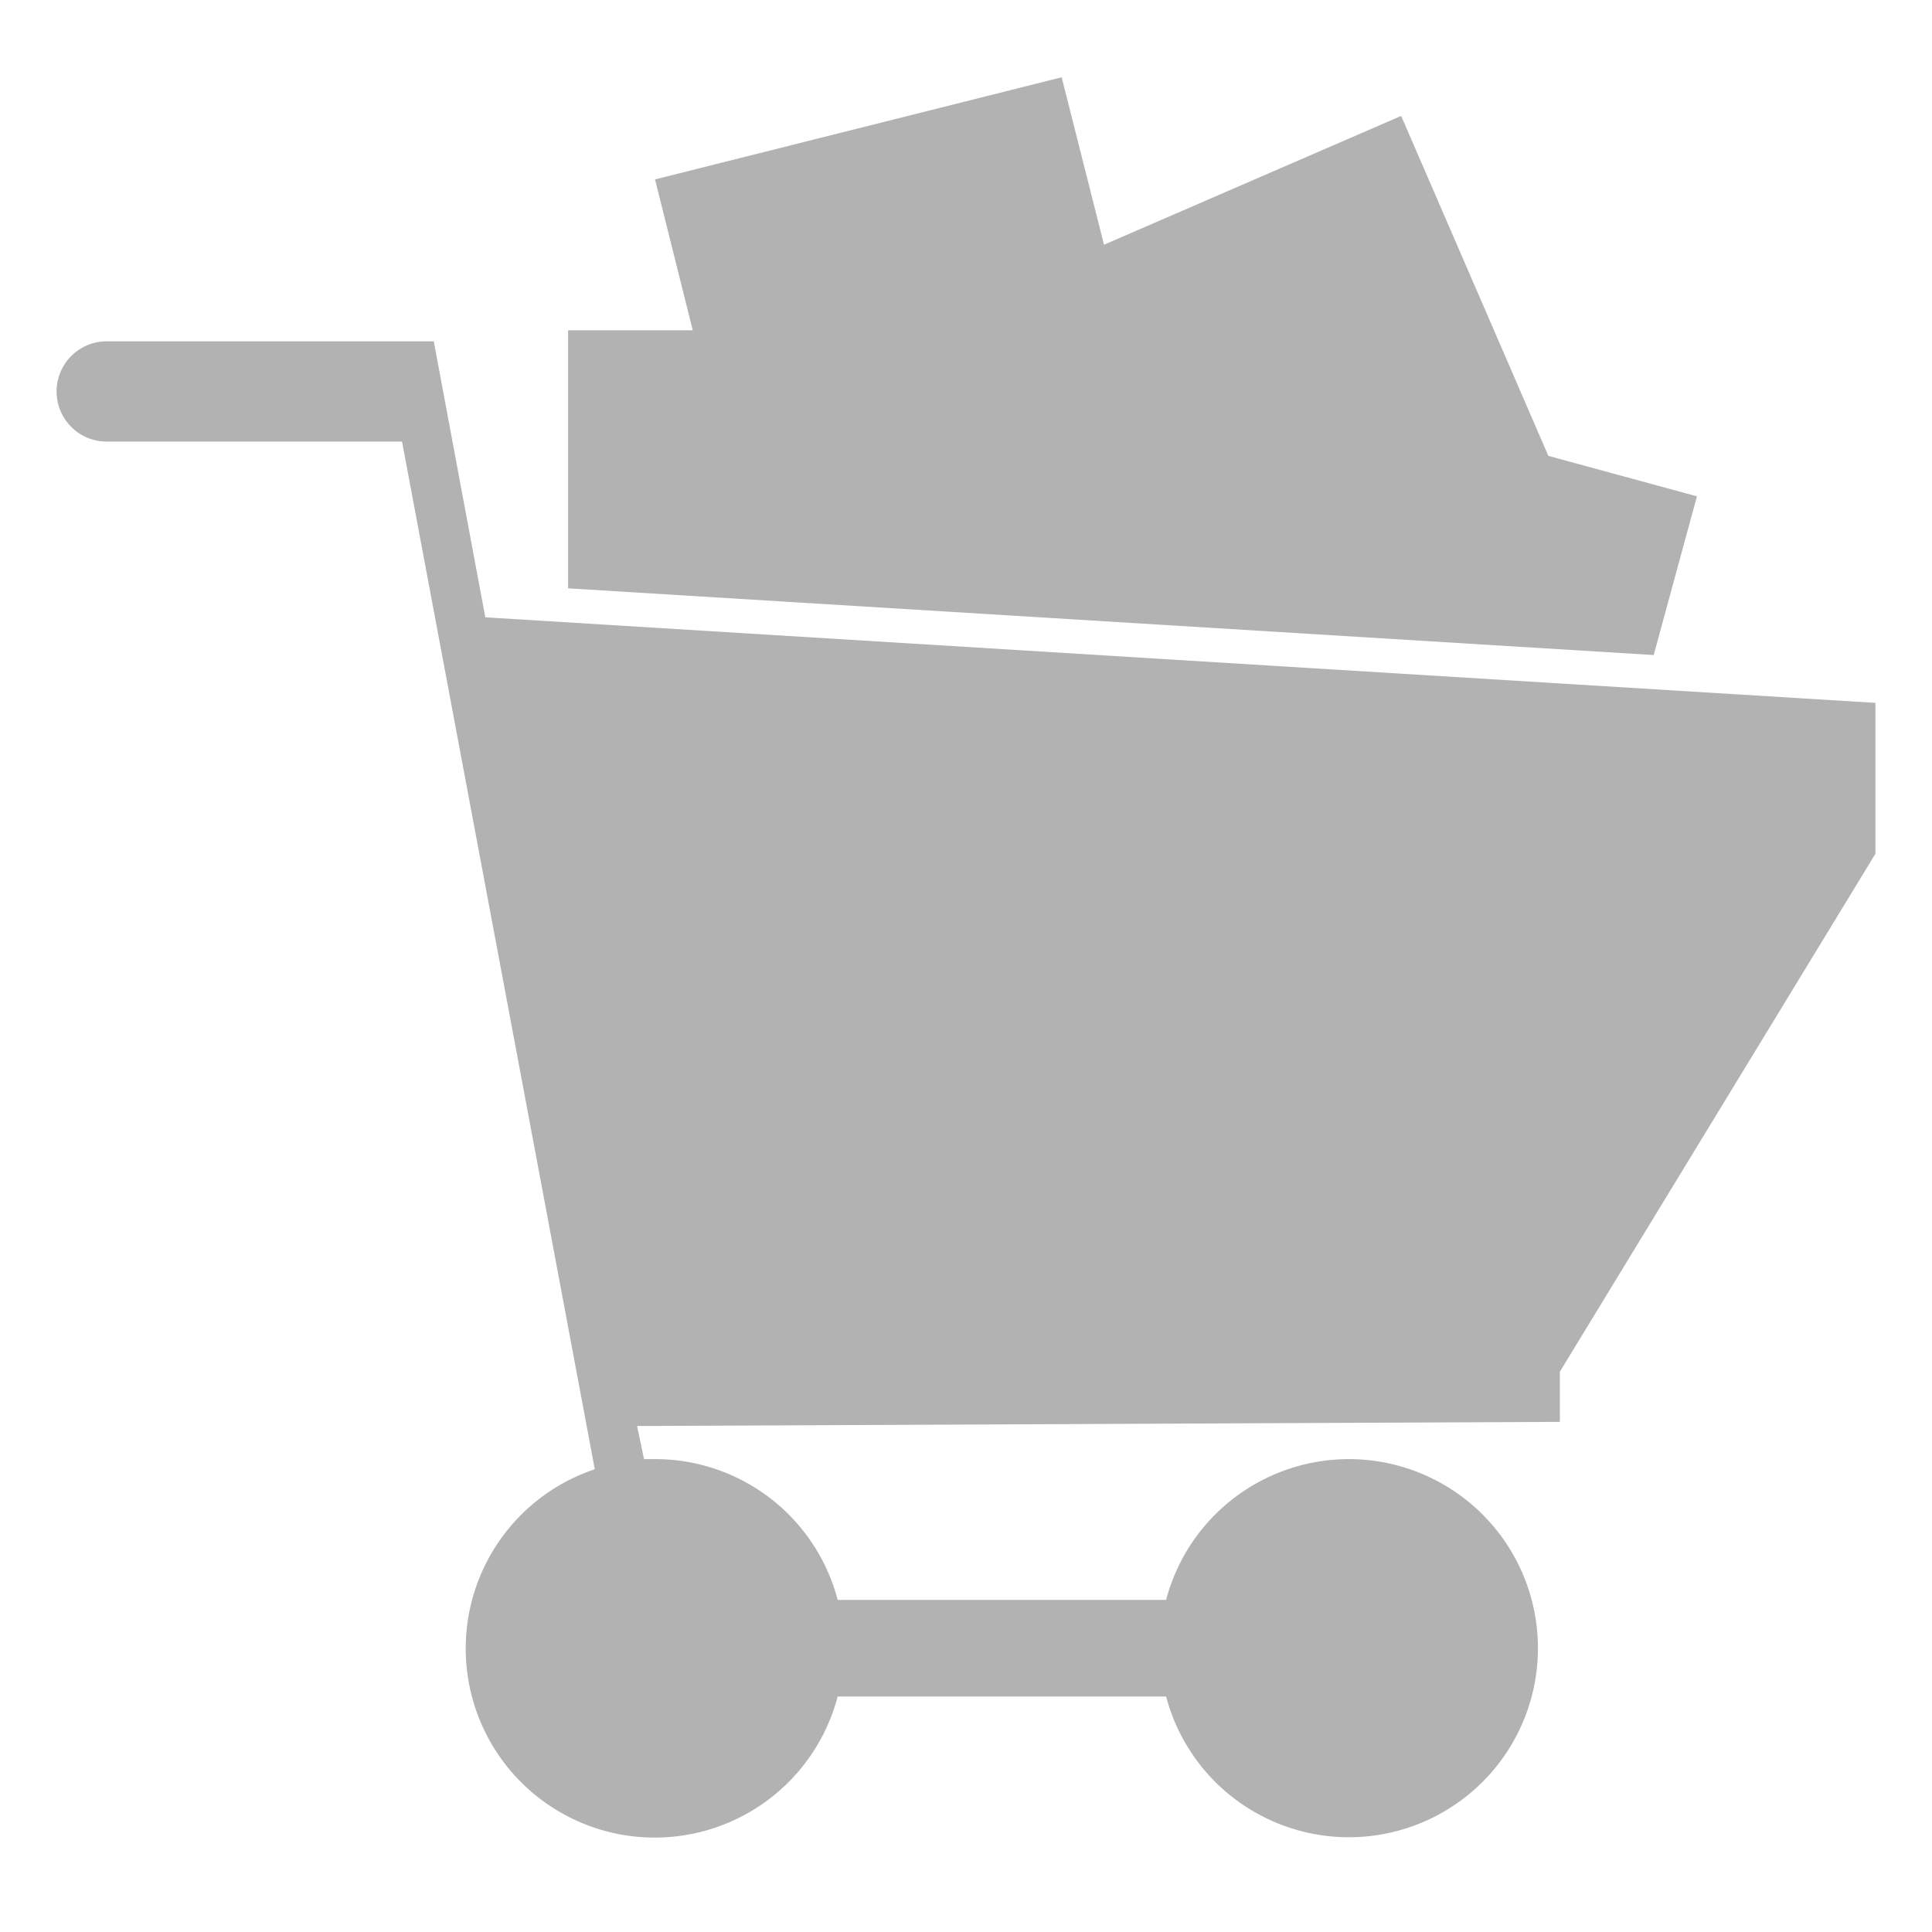
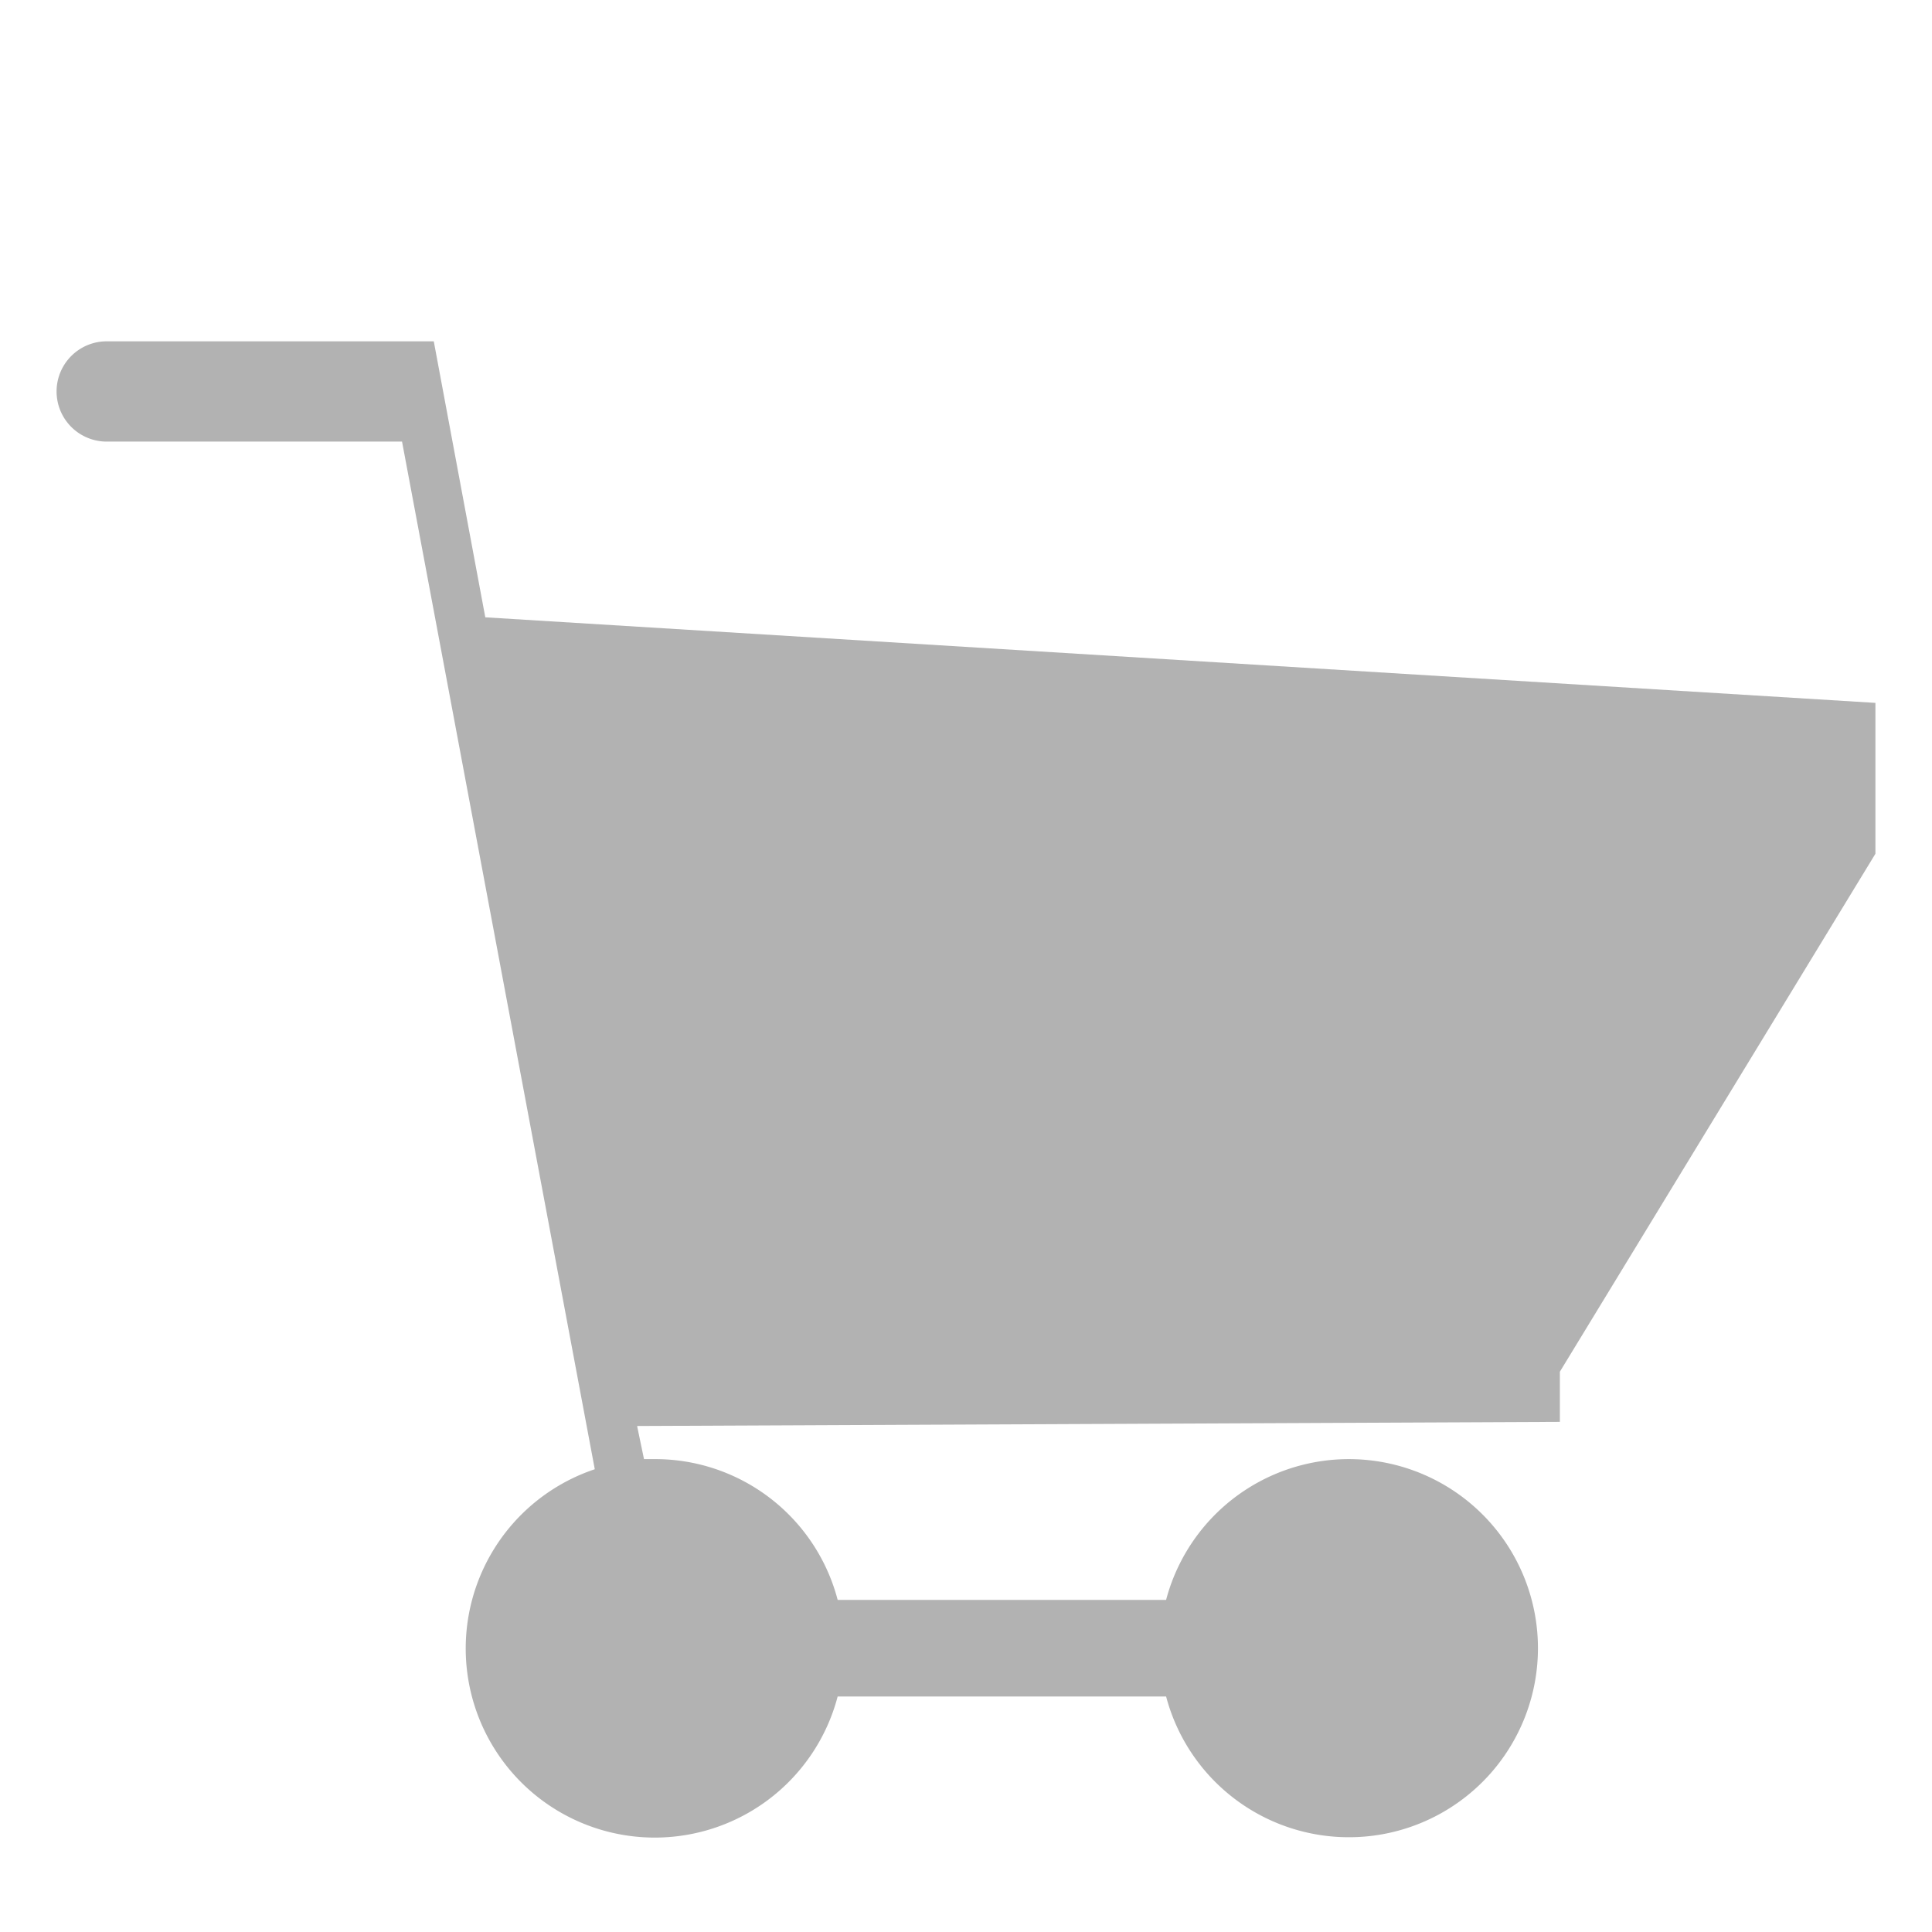
<svg xmlns="http://www.w3.org/2000/svg" id="Layer_1" data-name="Layer 1" viewBox="0 0 42 42">
  <defs>
    <style>.cls-1{fill:#b2b2b2;}</style>
  </defs>
  <title>Flat Icon Print</title>
  <path class="cls-1" d="M10.55,13.42l-1.12-6H2.32a1.09,1.09,0,0,0-1.09,1.1h0A1.09,1.09,0,0,0,2.32,9.6H8.74l4.19,22.34a4.11,4.11,0,1,0,5.28,4.94h7.14a4.11,4.11,0,1,0,0-2.1H18.21a4.1,4.1,0,0,0-4-3.06H14L13.85,31l20.06-.09V29.82l6.86-11.26V15.28Z" />
-   <polygon class="cls-1" points="12.35 12.79 35.95 14.24 36.89 10.79 33.66 9.91 30.46 2.52 24 5.32 23.08 1.68 14.24 3.9 15.06 7.18 12.35 7.18 12.35 12.79" />
</svg>